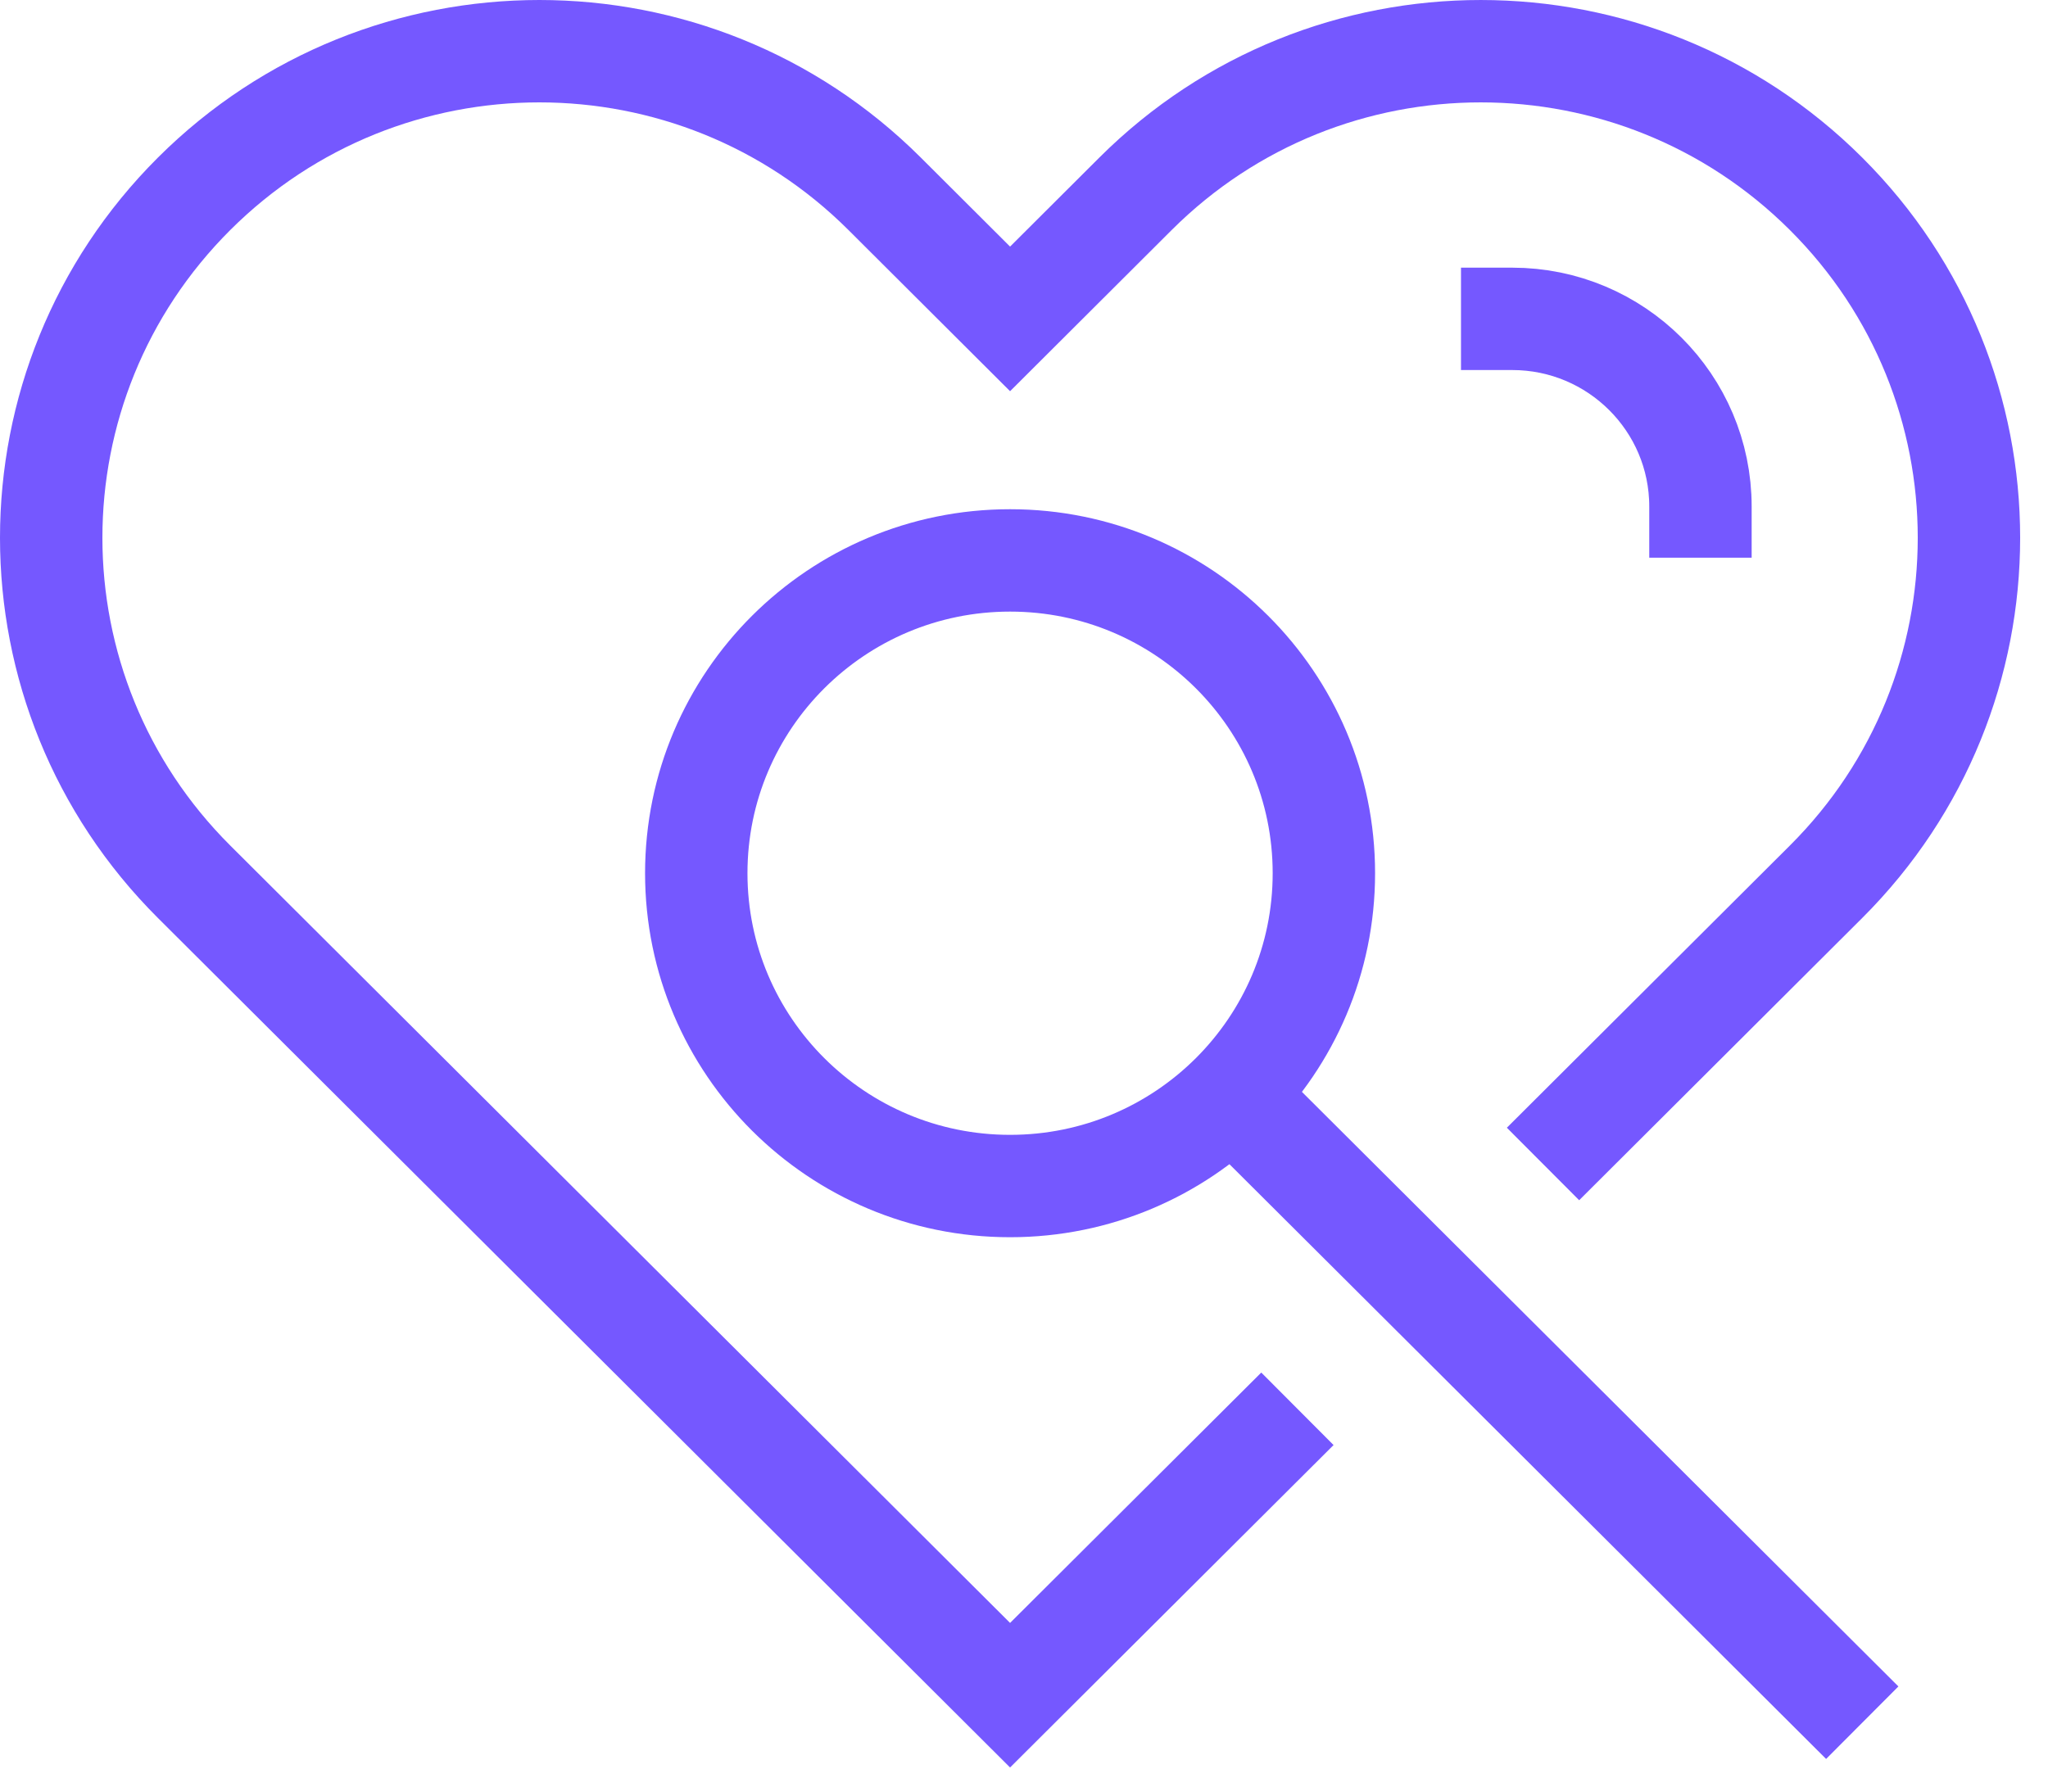
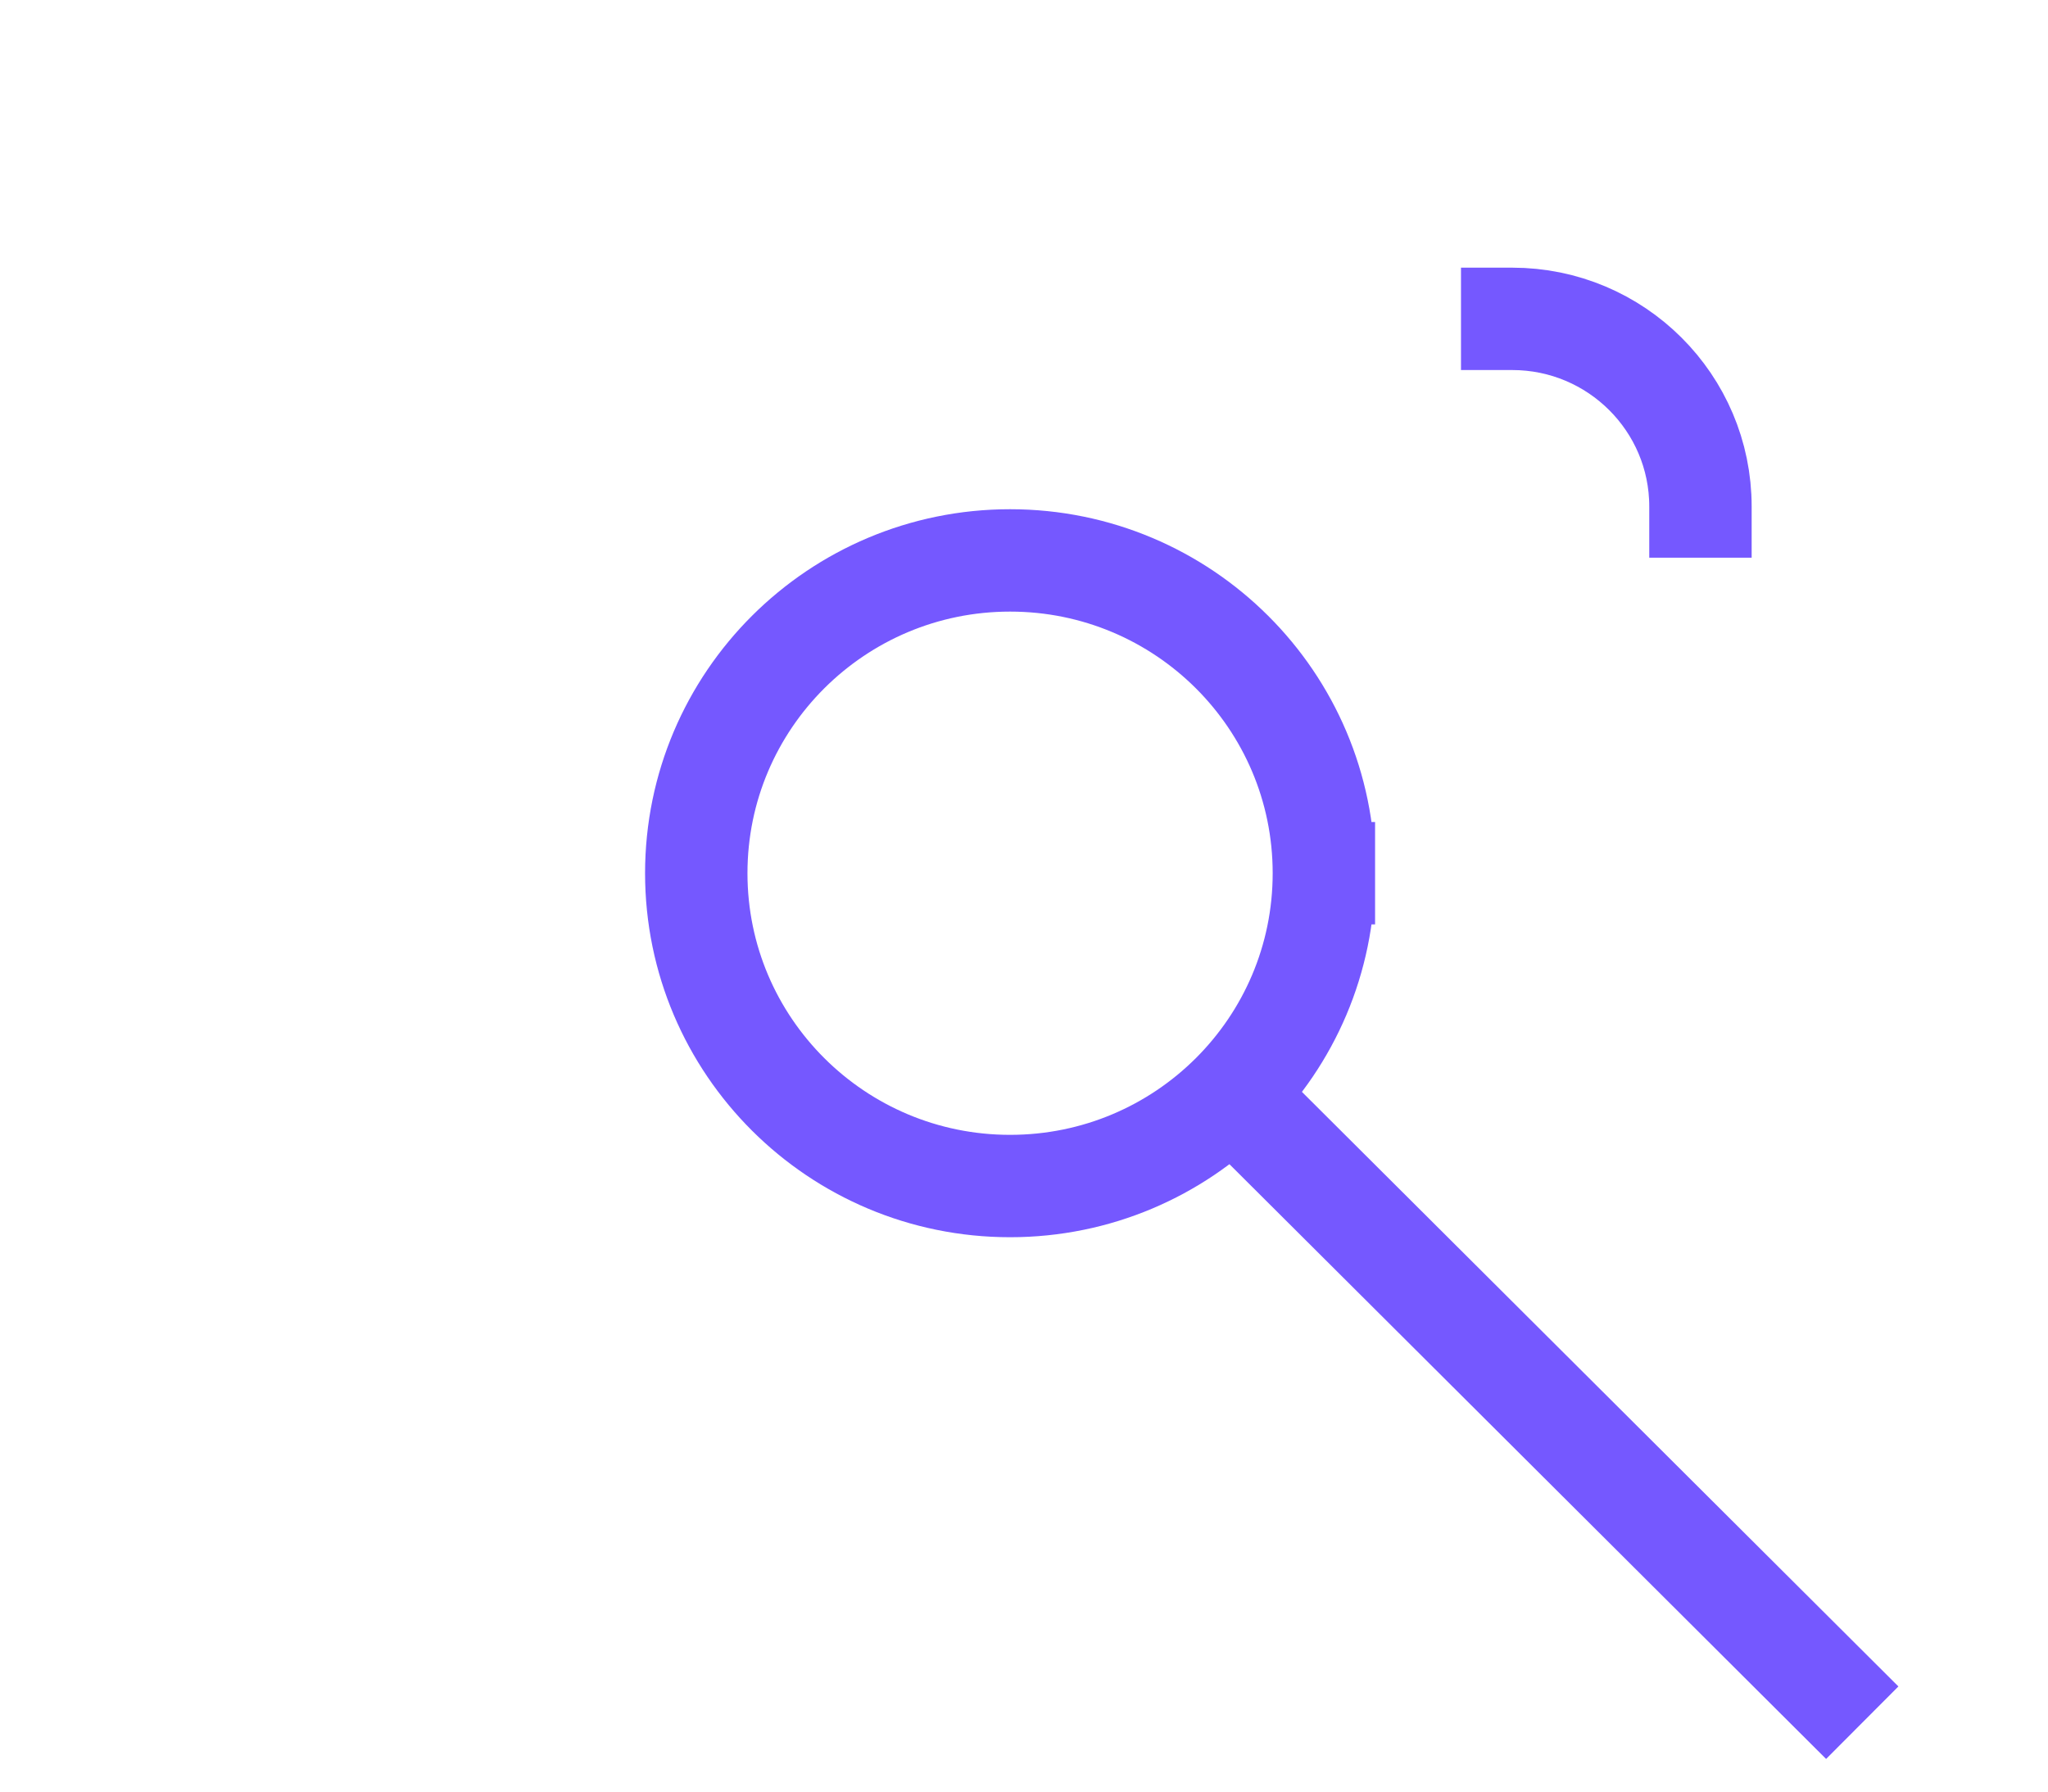
<svg xmlns="http://www.w3.org/2000/svg" width="40px" height="35px" viewBox="0 0 40 35" version="1.1">
  <title>Group 21</title>
  <desc>Created with Sketch.</desc>
  <g id="Page-1" stroke="none" stroke-width="1" fill="none" fill-rule="evenodd" stroke-linecap="square">
    <g id="HOME" transform="translate(-801, -2231)" stroke="#7558FF" stroke-width="2">
      <g id="Group-21" transform="translate(802, 2232)">
        <g id="Group-20">
-           <path d="M29.845,21.033 L34.663,16.228 C38.387,12.516 38.387,6.497 34.664,2.785 C30.94,-0.928 24.903,-0.928 21.18,2.784 L18.728,5.23 L16.276,2.784 C12.553,-0.928 6.516,-0.928 2.793,2.784 C-0.931,6.497 -0.931,12.516 2.793,16.228 L18.728,32.117 L23.632,27.228" id="Stroke-1" />
          <path d="M28.535,5.229 C30.566,5.229 32.212,6.871 32.212,8.895" id="Stroke-3" />
-           <path d="M24.857,16.059 C24.857,19.435 22.113,22.17 18.728,22.17 C15.344,22.17 12.599,19.435 12.599,16.059 C12.599,12.683 15.344,9.948 18.728,9.948 C22.113,9.948 24.857,12.683 24.857,16.059 Z" id="Stroke-5" />
+           <path d="M24.857,16.059 C24.857,19.435 22.113,22.17 18.728,22.17 C15.344,22.17 12.599,19.435 12.599,16.059 C12.599,12.683 15.344,9.948 18.728,9.948 C22.113,9.948 24.857,12.683 24.857,16.059 " id="Stroke-5" />
          <path d="M34.664,31.948 L23.631,20.948" id="Stroke-7" />
        </g>
      </g>
    </g>
  </g>
</svg>